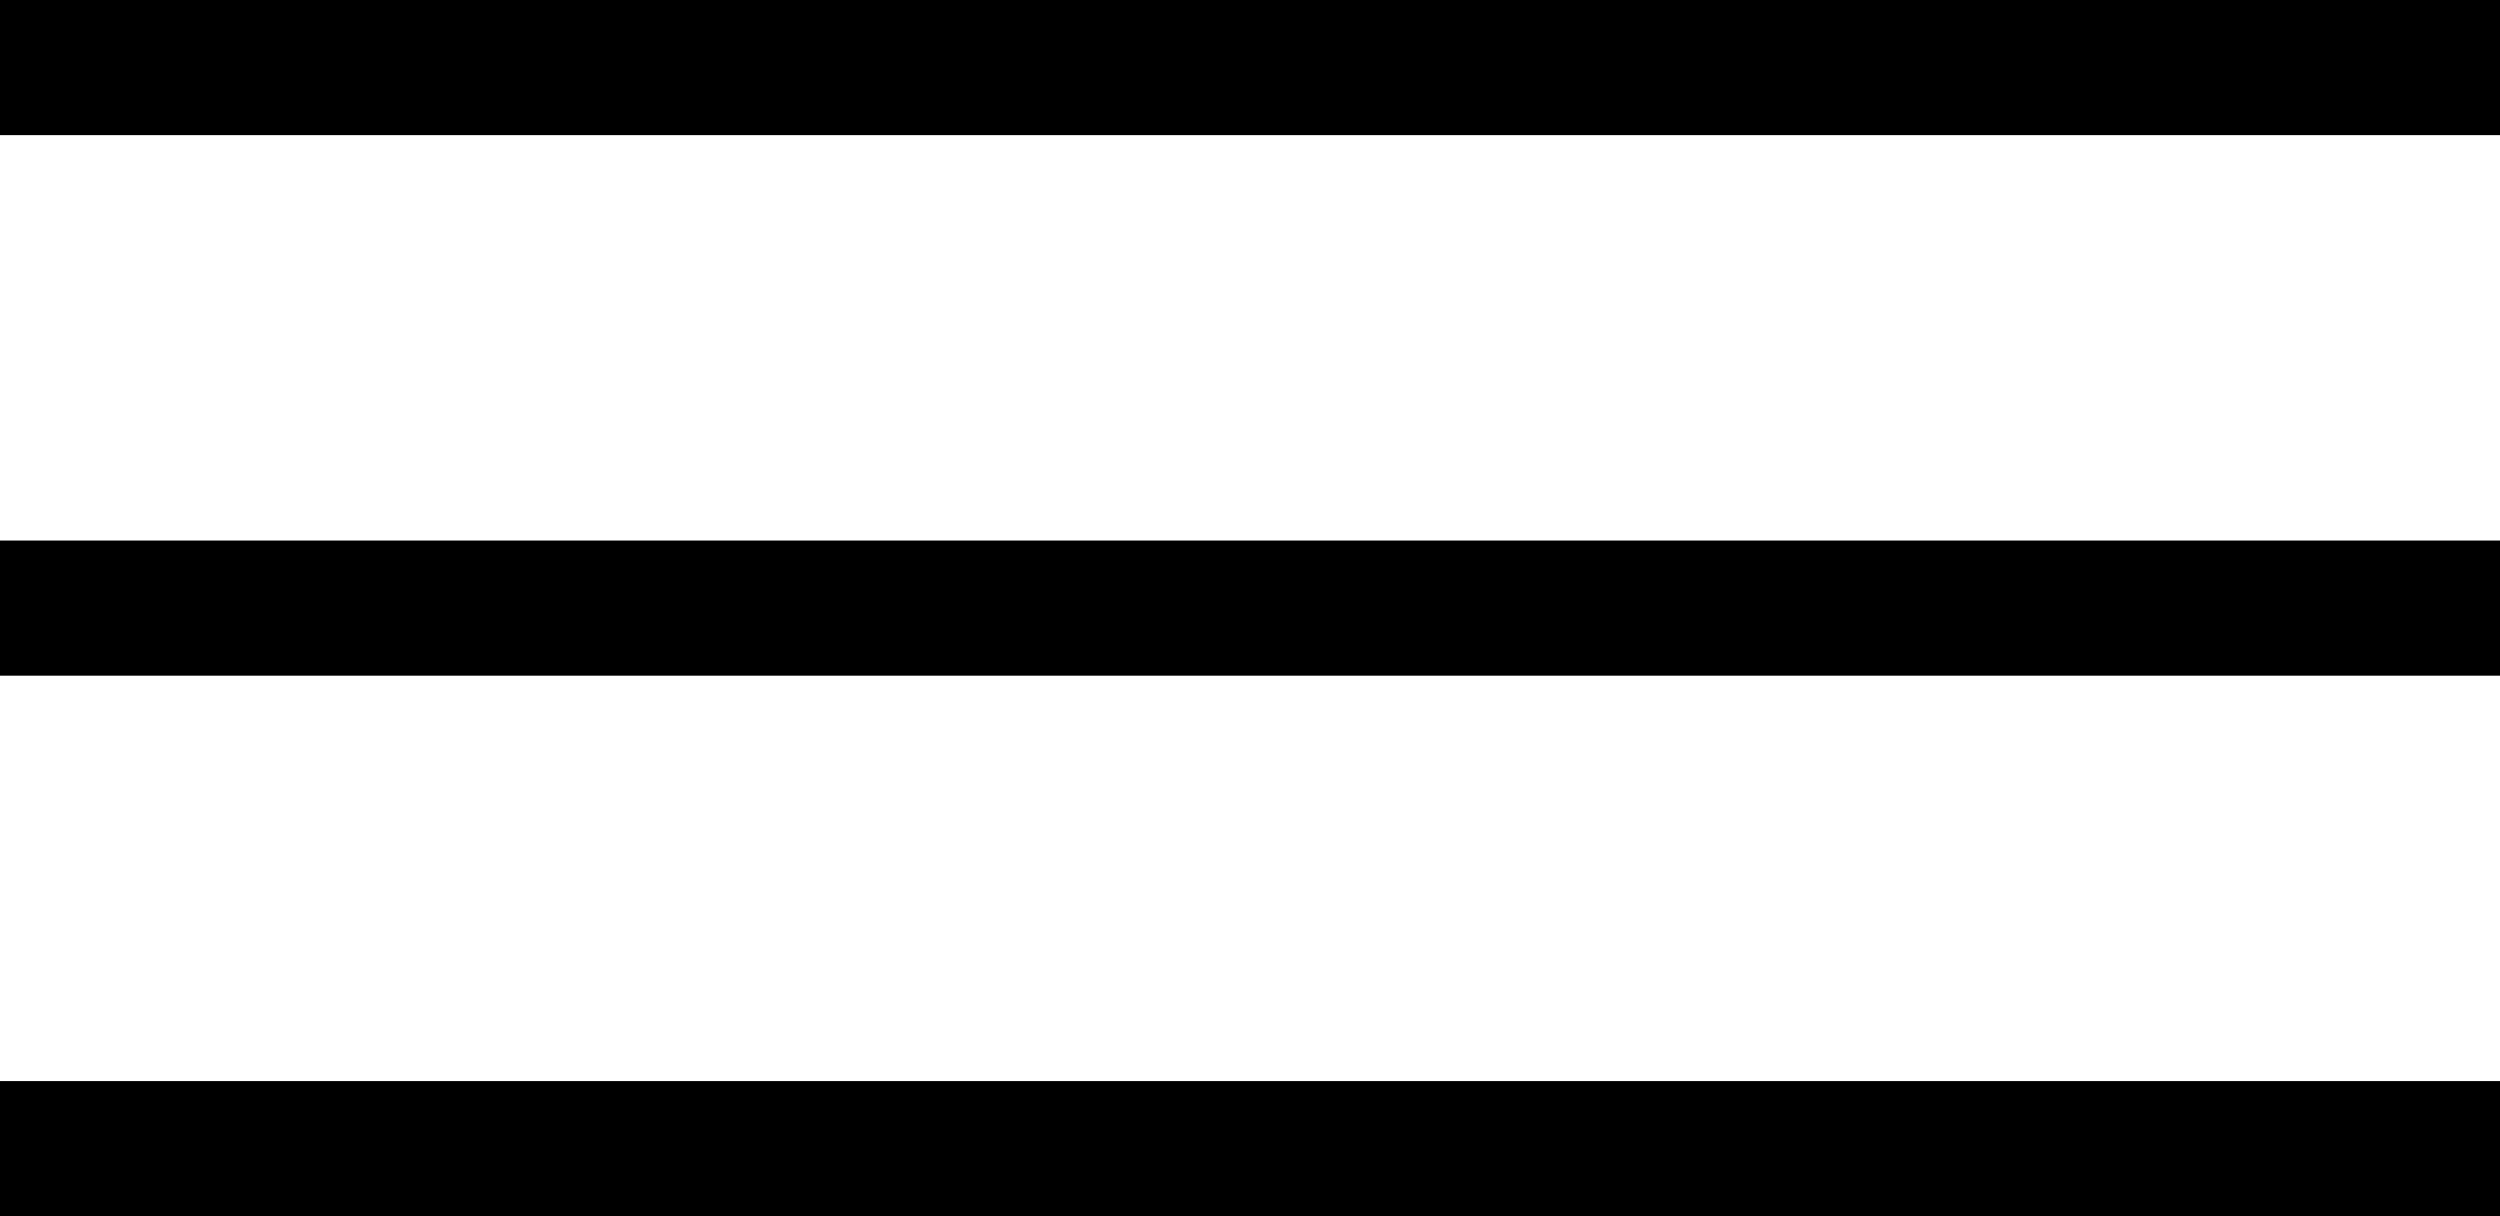
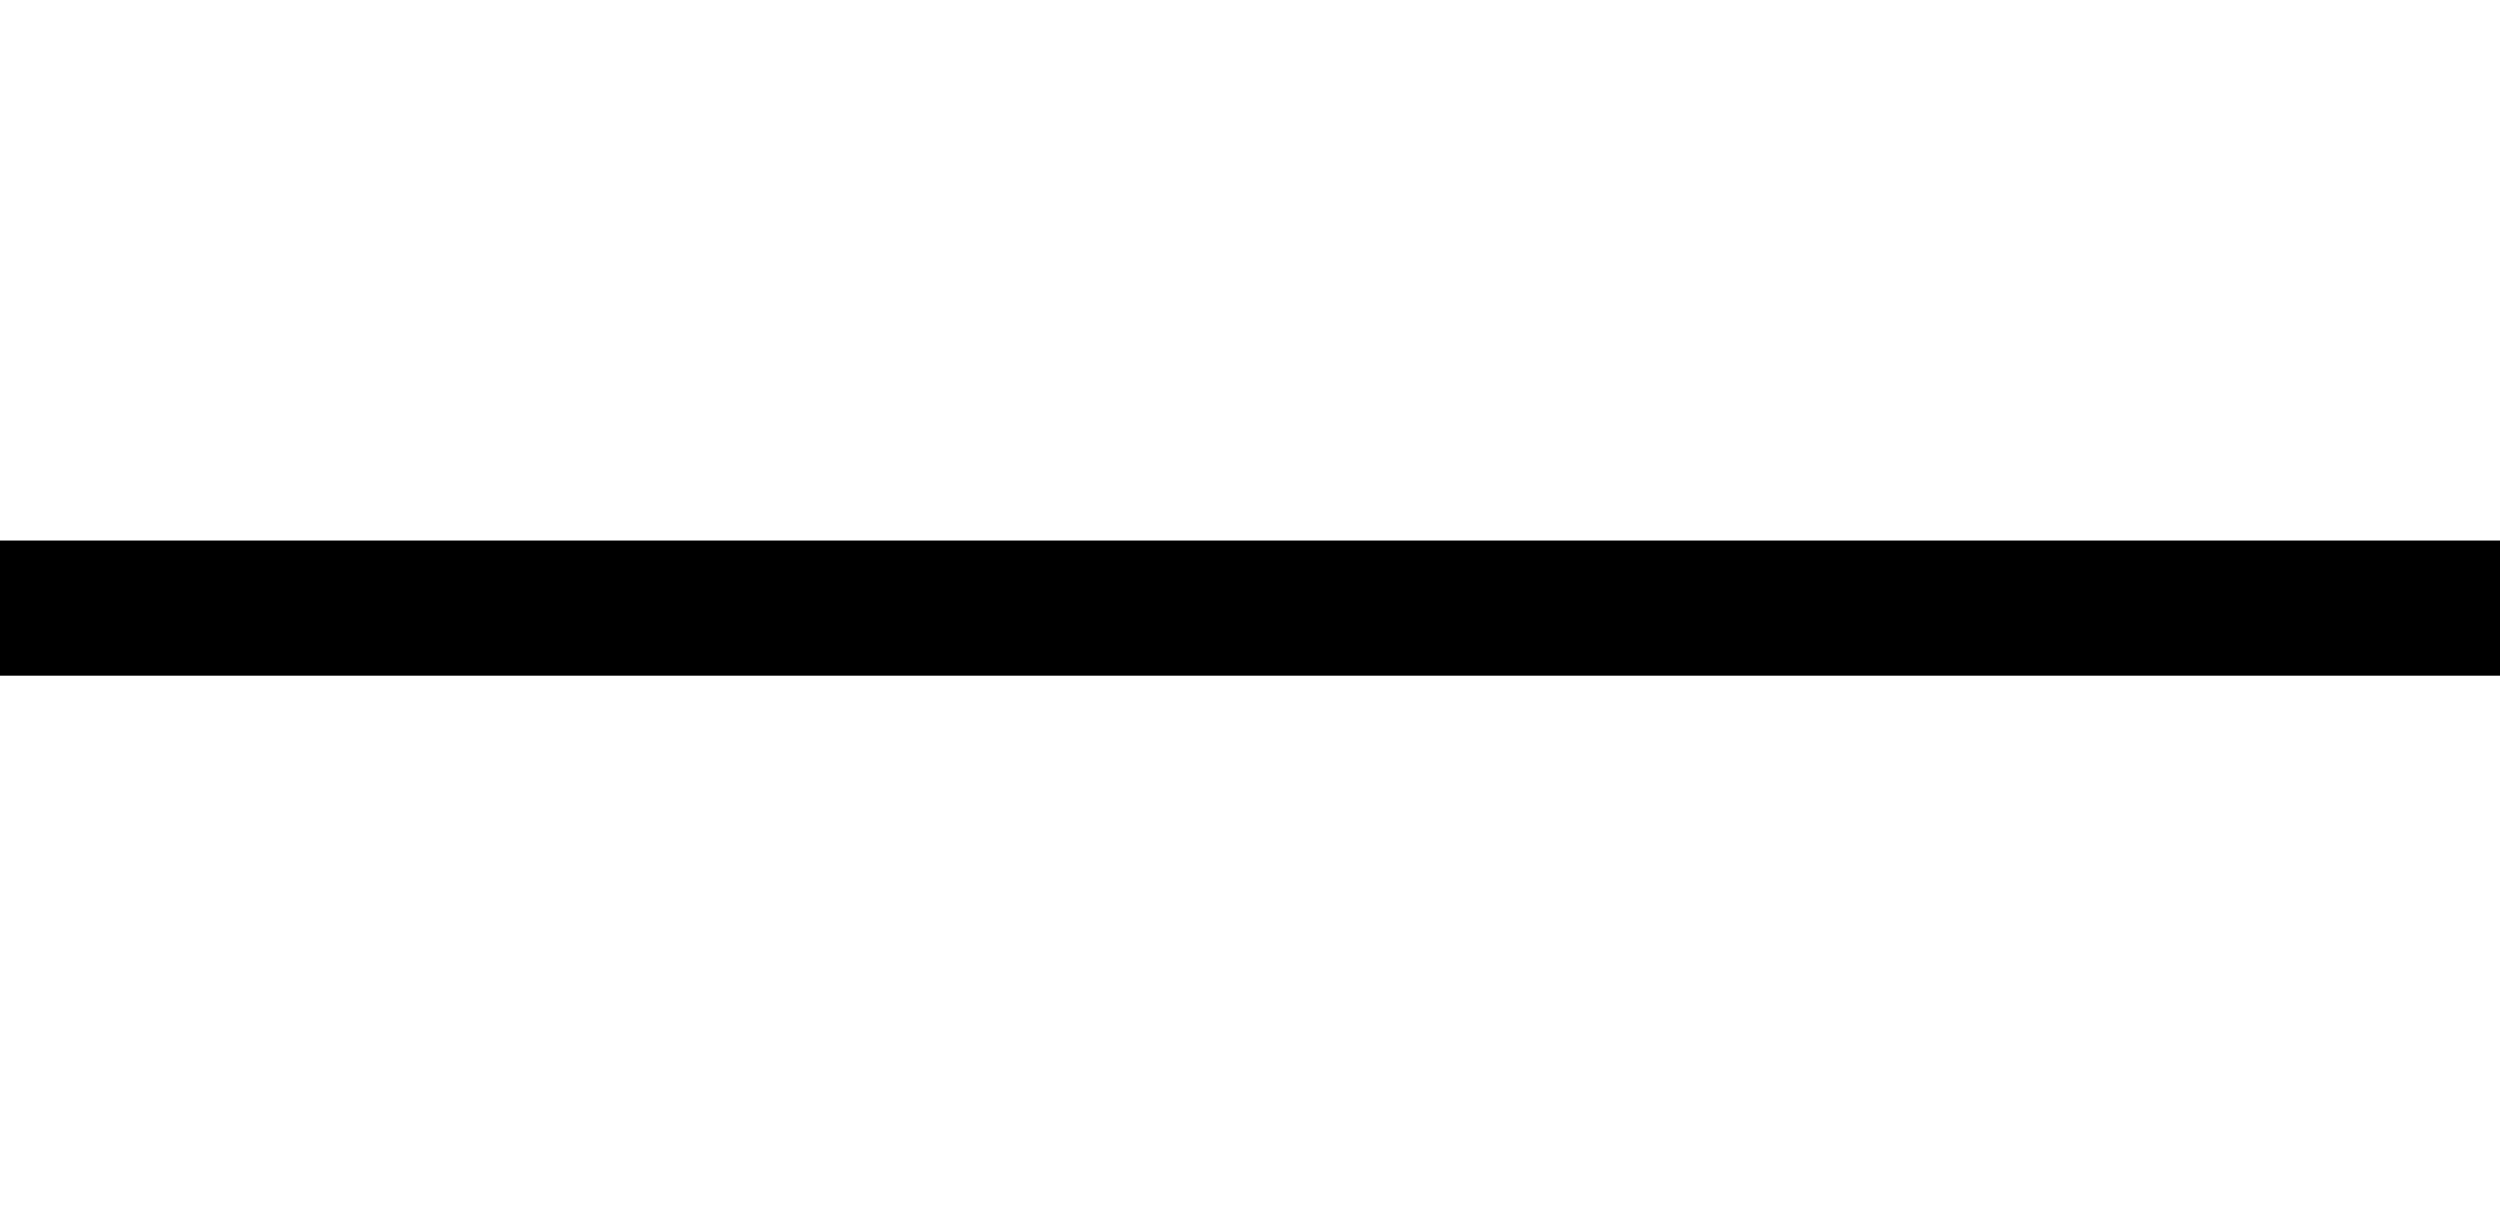
<svg xmlns="http://www.w3.org/2000/svg" width="37" height="18" viewBox="0 0 37 18" fill="none">
-   <line x1="37" y1="1" x2="-8.08661e-08" y2="1" stroke="black" stroke-width="2" />
  <line x1="37" y1="9" x2="-8.08661e-08" y2="9" stroke="black" stroke-width="2" />
-   <line x1="37" y1="17" x2="-8.08661e-08" y2="17" stroke="black" stroke-width="2" />
</svg>